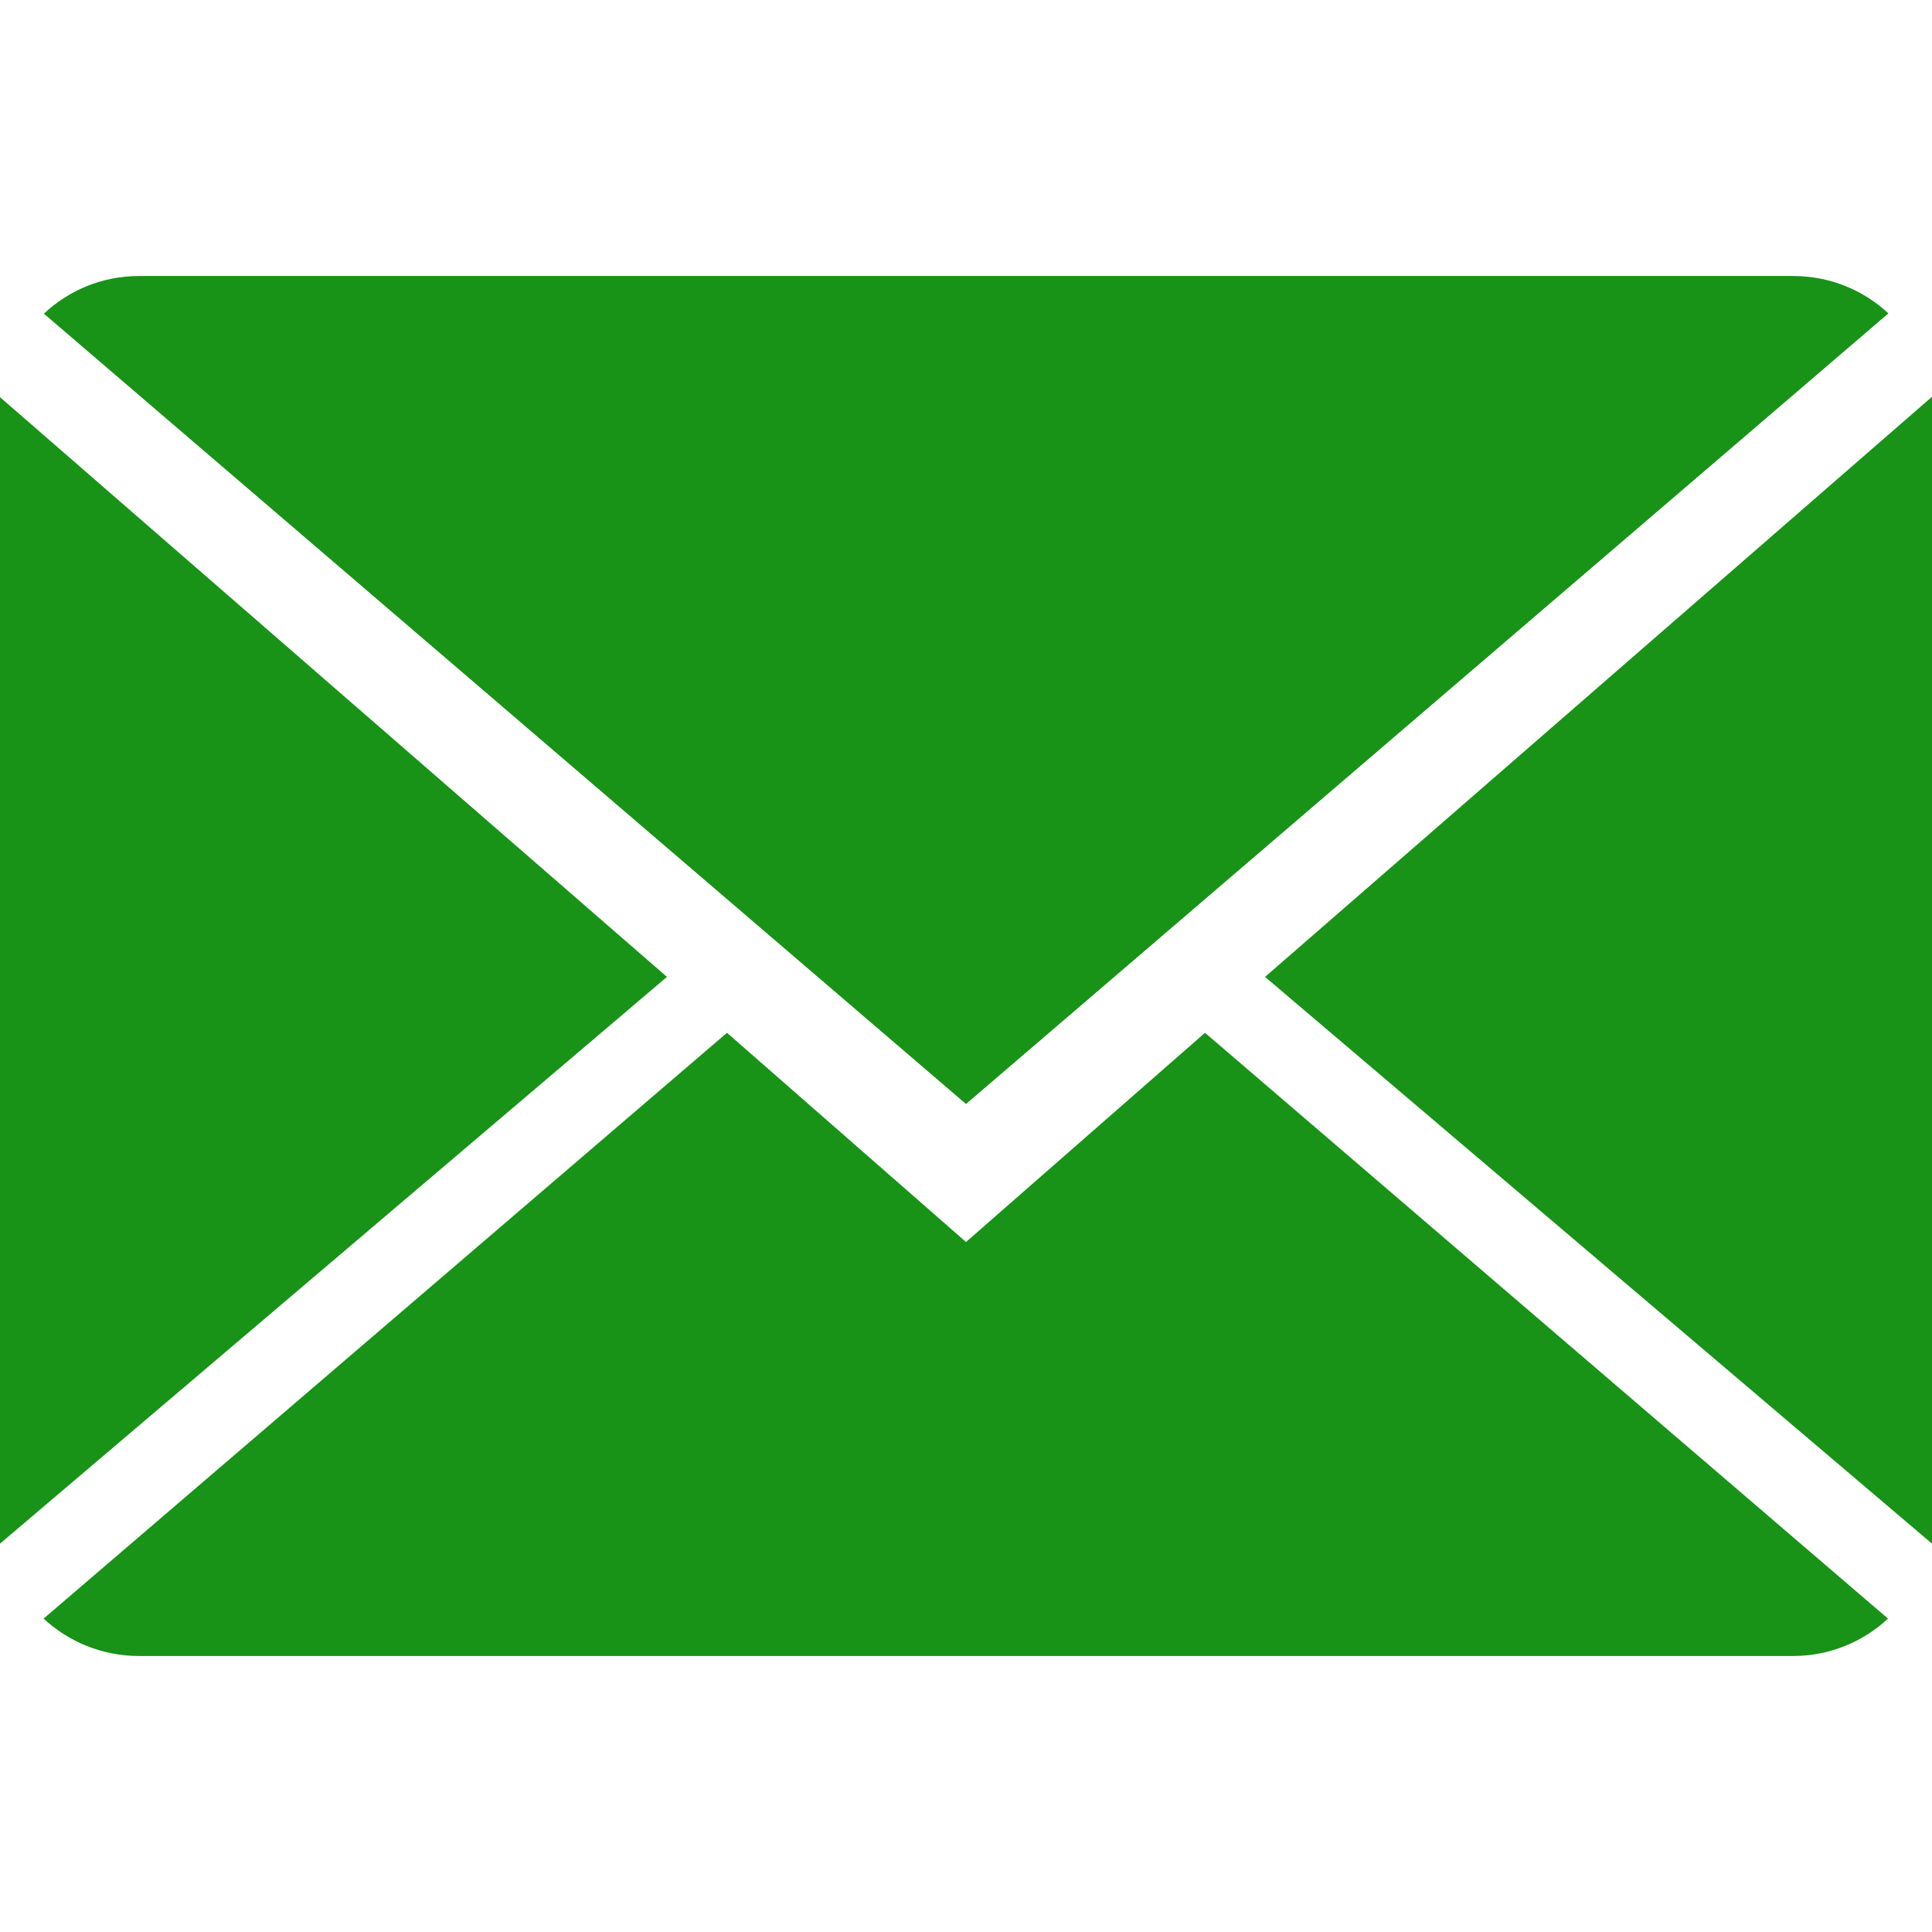
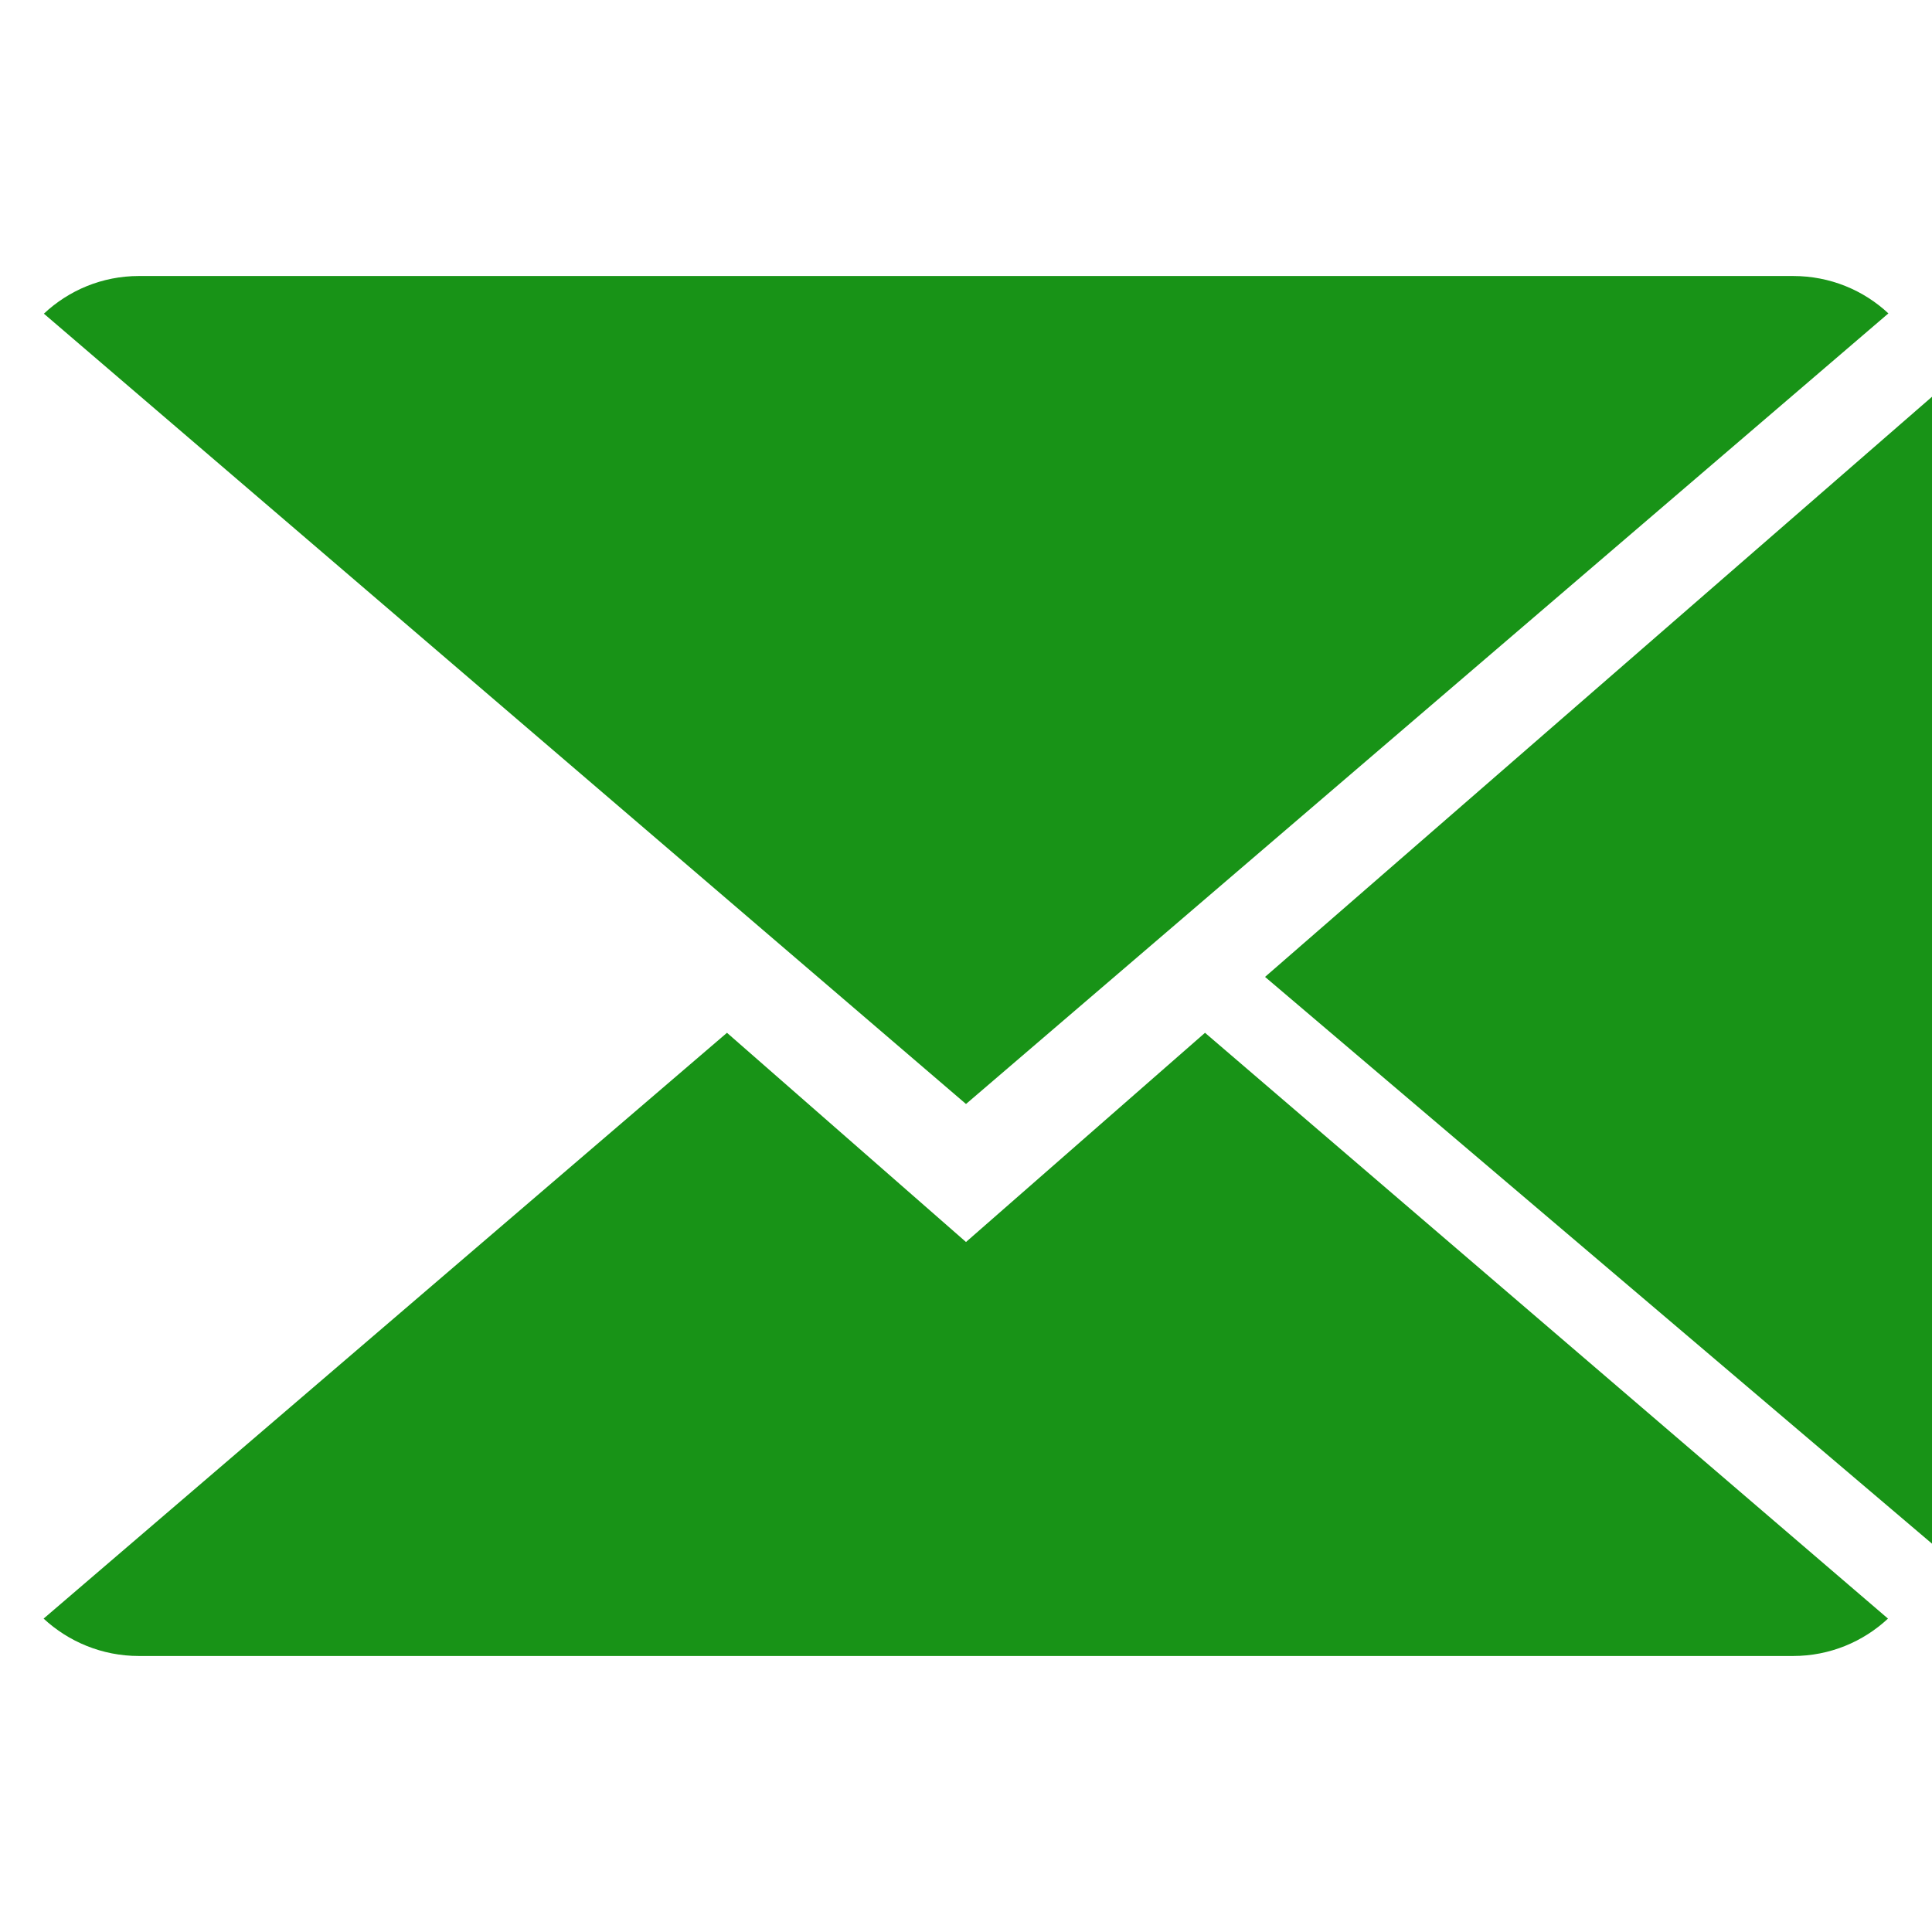
<svg xmlns="http://www.w3.org/2000/svg" width="14" height="14" viewBox="0 0 14 14" fill="none">
  <path d="M7 9L5.268 7.484L0.316 11.729C0.496 11.896 0.739 12 1.007 12H12.993C13.26 12 13.502 11.896 13.681 11.729L8.732 7.484L7 9Z" fill="#189317" />
  <path d="M13.684 2.271C13.504 2.103 13.262 2 12.993 2H1.007C0.74 2 0.498 2.104 0.318 2.273L7 8L13.684 2.271Z" fill="#189317" />
-   <path d="M0 2.878V11.186L4.833 7.079L0 2.878Z" fill="#189317" />
-   <path d="M9.167 7.079L14 11.186V2.875L9.167 7.079Z" fill="#189317" />
+   <path d="M9.167 7.079L14 11.186V2.875Z" fill="#189317" />
</svg>